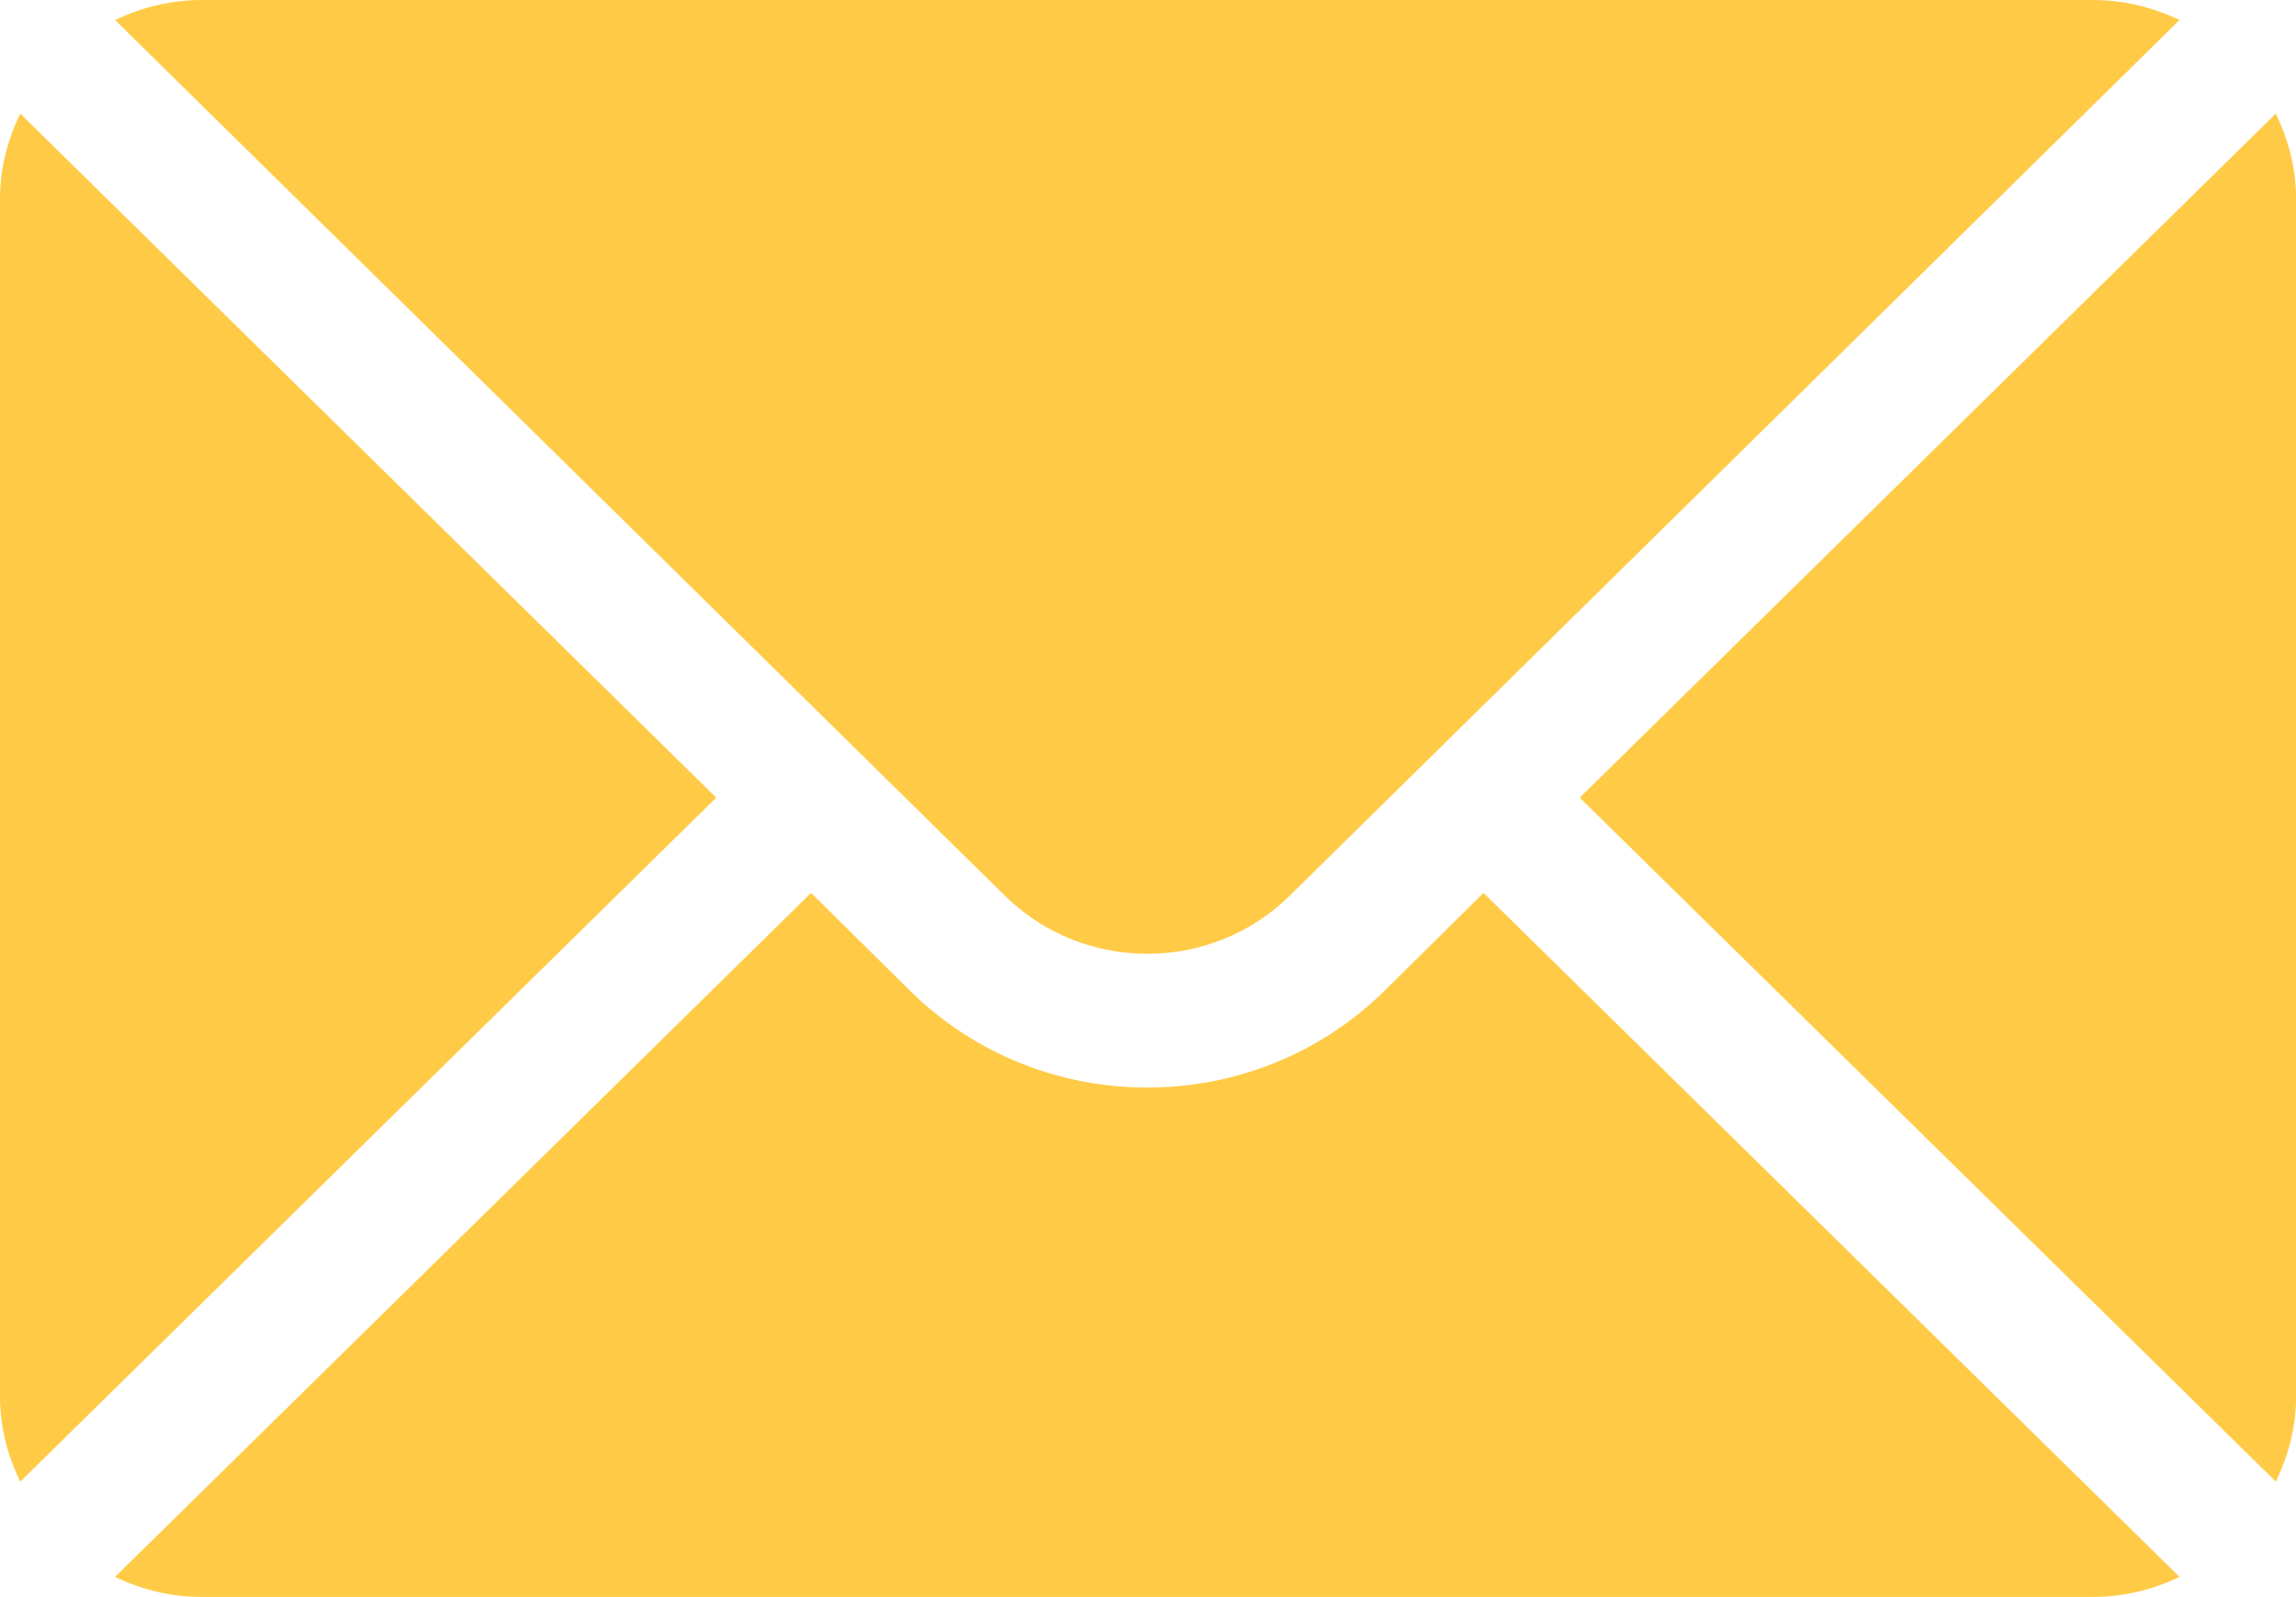
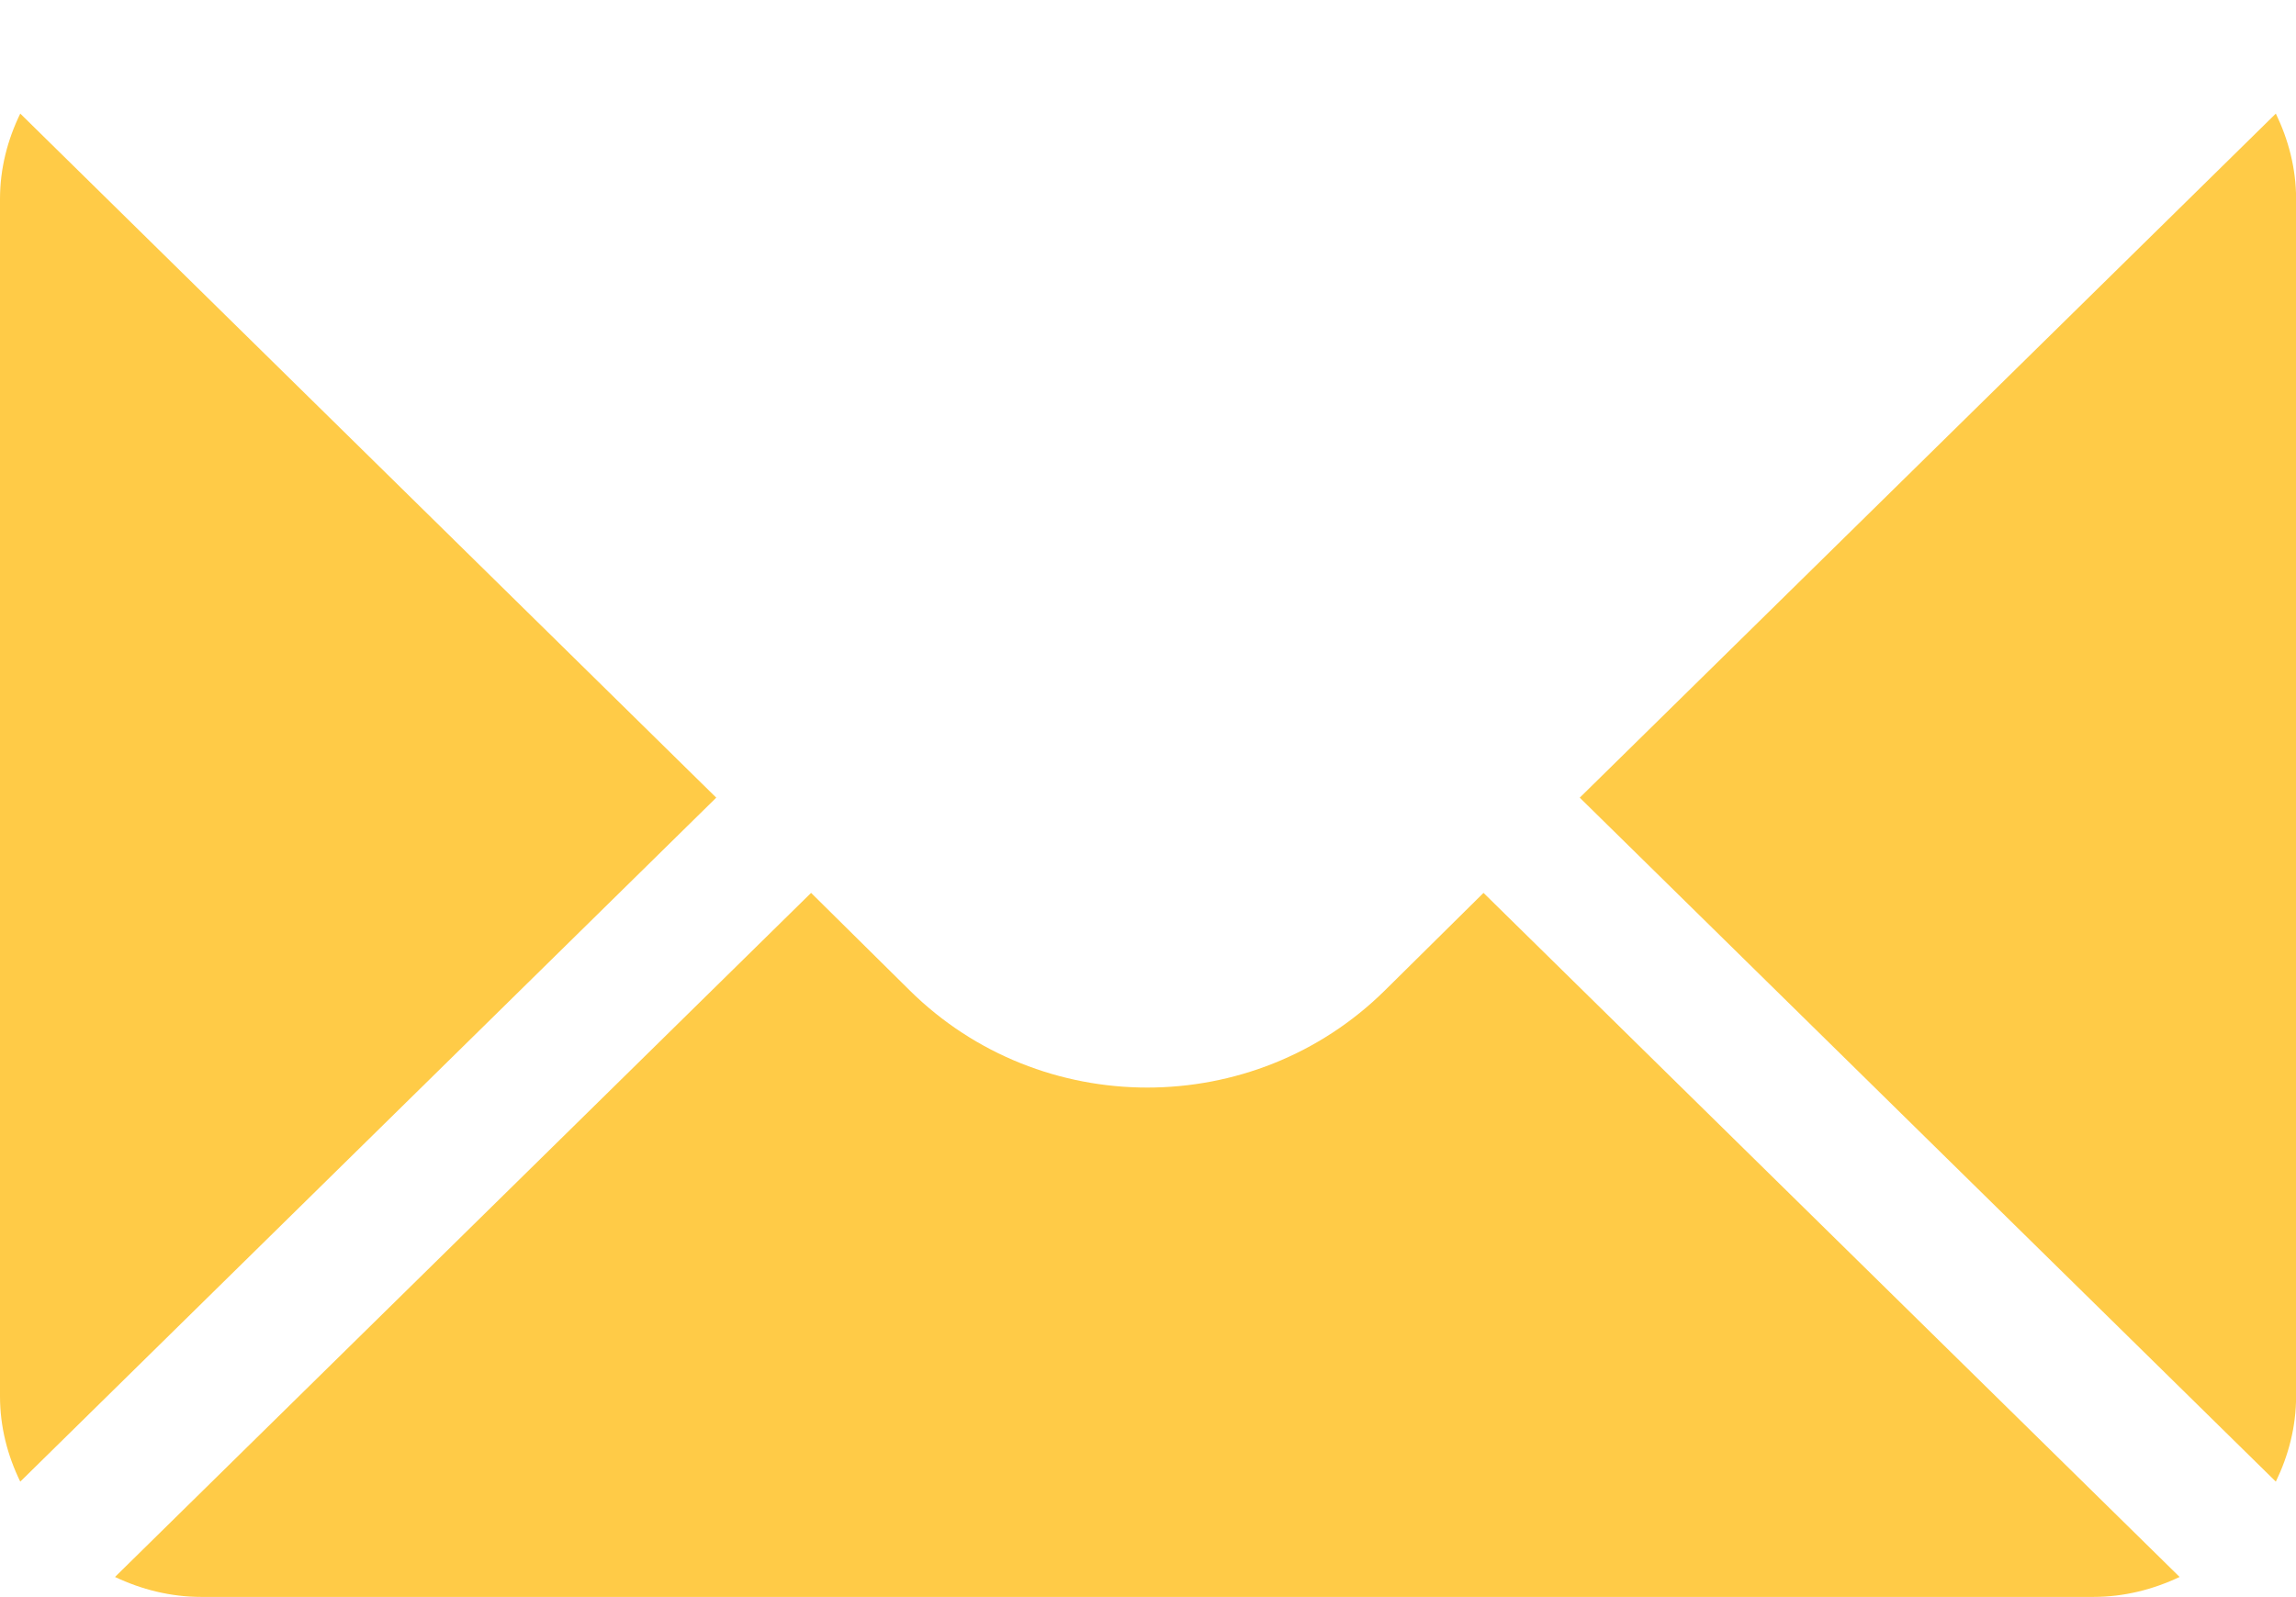
<svg xmlns="http://www.w3.org/2000/svg" width="23" height="16" viewBox="0 0 23 16" fill="none">
  <g opacity="0.9">
    <path d="M22.798 1.138L15.825 7.991L22.798 14.843C22.924 14.583 23.001 14.295 23.001 13.987V1.994C23.001 1.687 22.924 1.399 22.798 1.138Z" fill="#FFC533" />
-     <path d="M20.968 0H2.018C1.707 0 1.416 0.076 1.152 0.2L10.064 8.971C10.852 9.75 12.134 9.75 12.922 8.971L21.834 0.2C21.57 0.076 21.279 0 20.968 0Z" fill="#FFC533" />
    <path d="M0.203 1.138C0.076 1.399 0 1.687 0 1.994V13.987C0 14.295 0.076 14.583 0.203 14.843L7.175 7.991L0.203 1.138Z" fill="#FFC533" />
    <path d="M14.861 8.945L13.874 9.921C12.561 11.22 10.425 11.22 9.112 9.921L8.125 8.945L1.152 15.798C1.416 15.923 1.707 15.998 2.018 15.998H20.968C21.279 15.998 21.57 15.923 21.834 15.798L14.861 8.945Z" fill="#FFC533" />
  </g>
</svg>